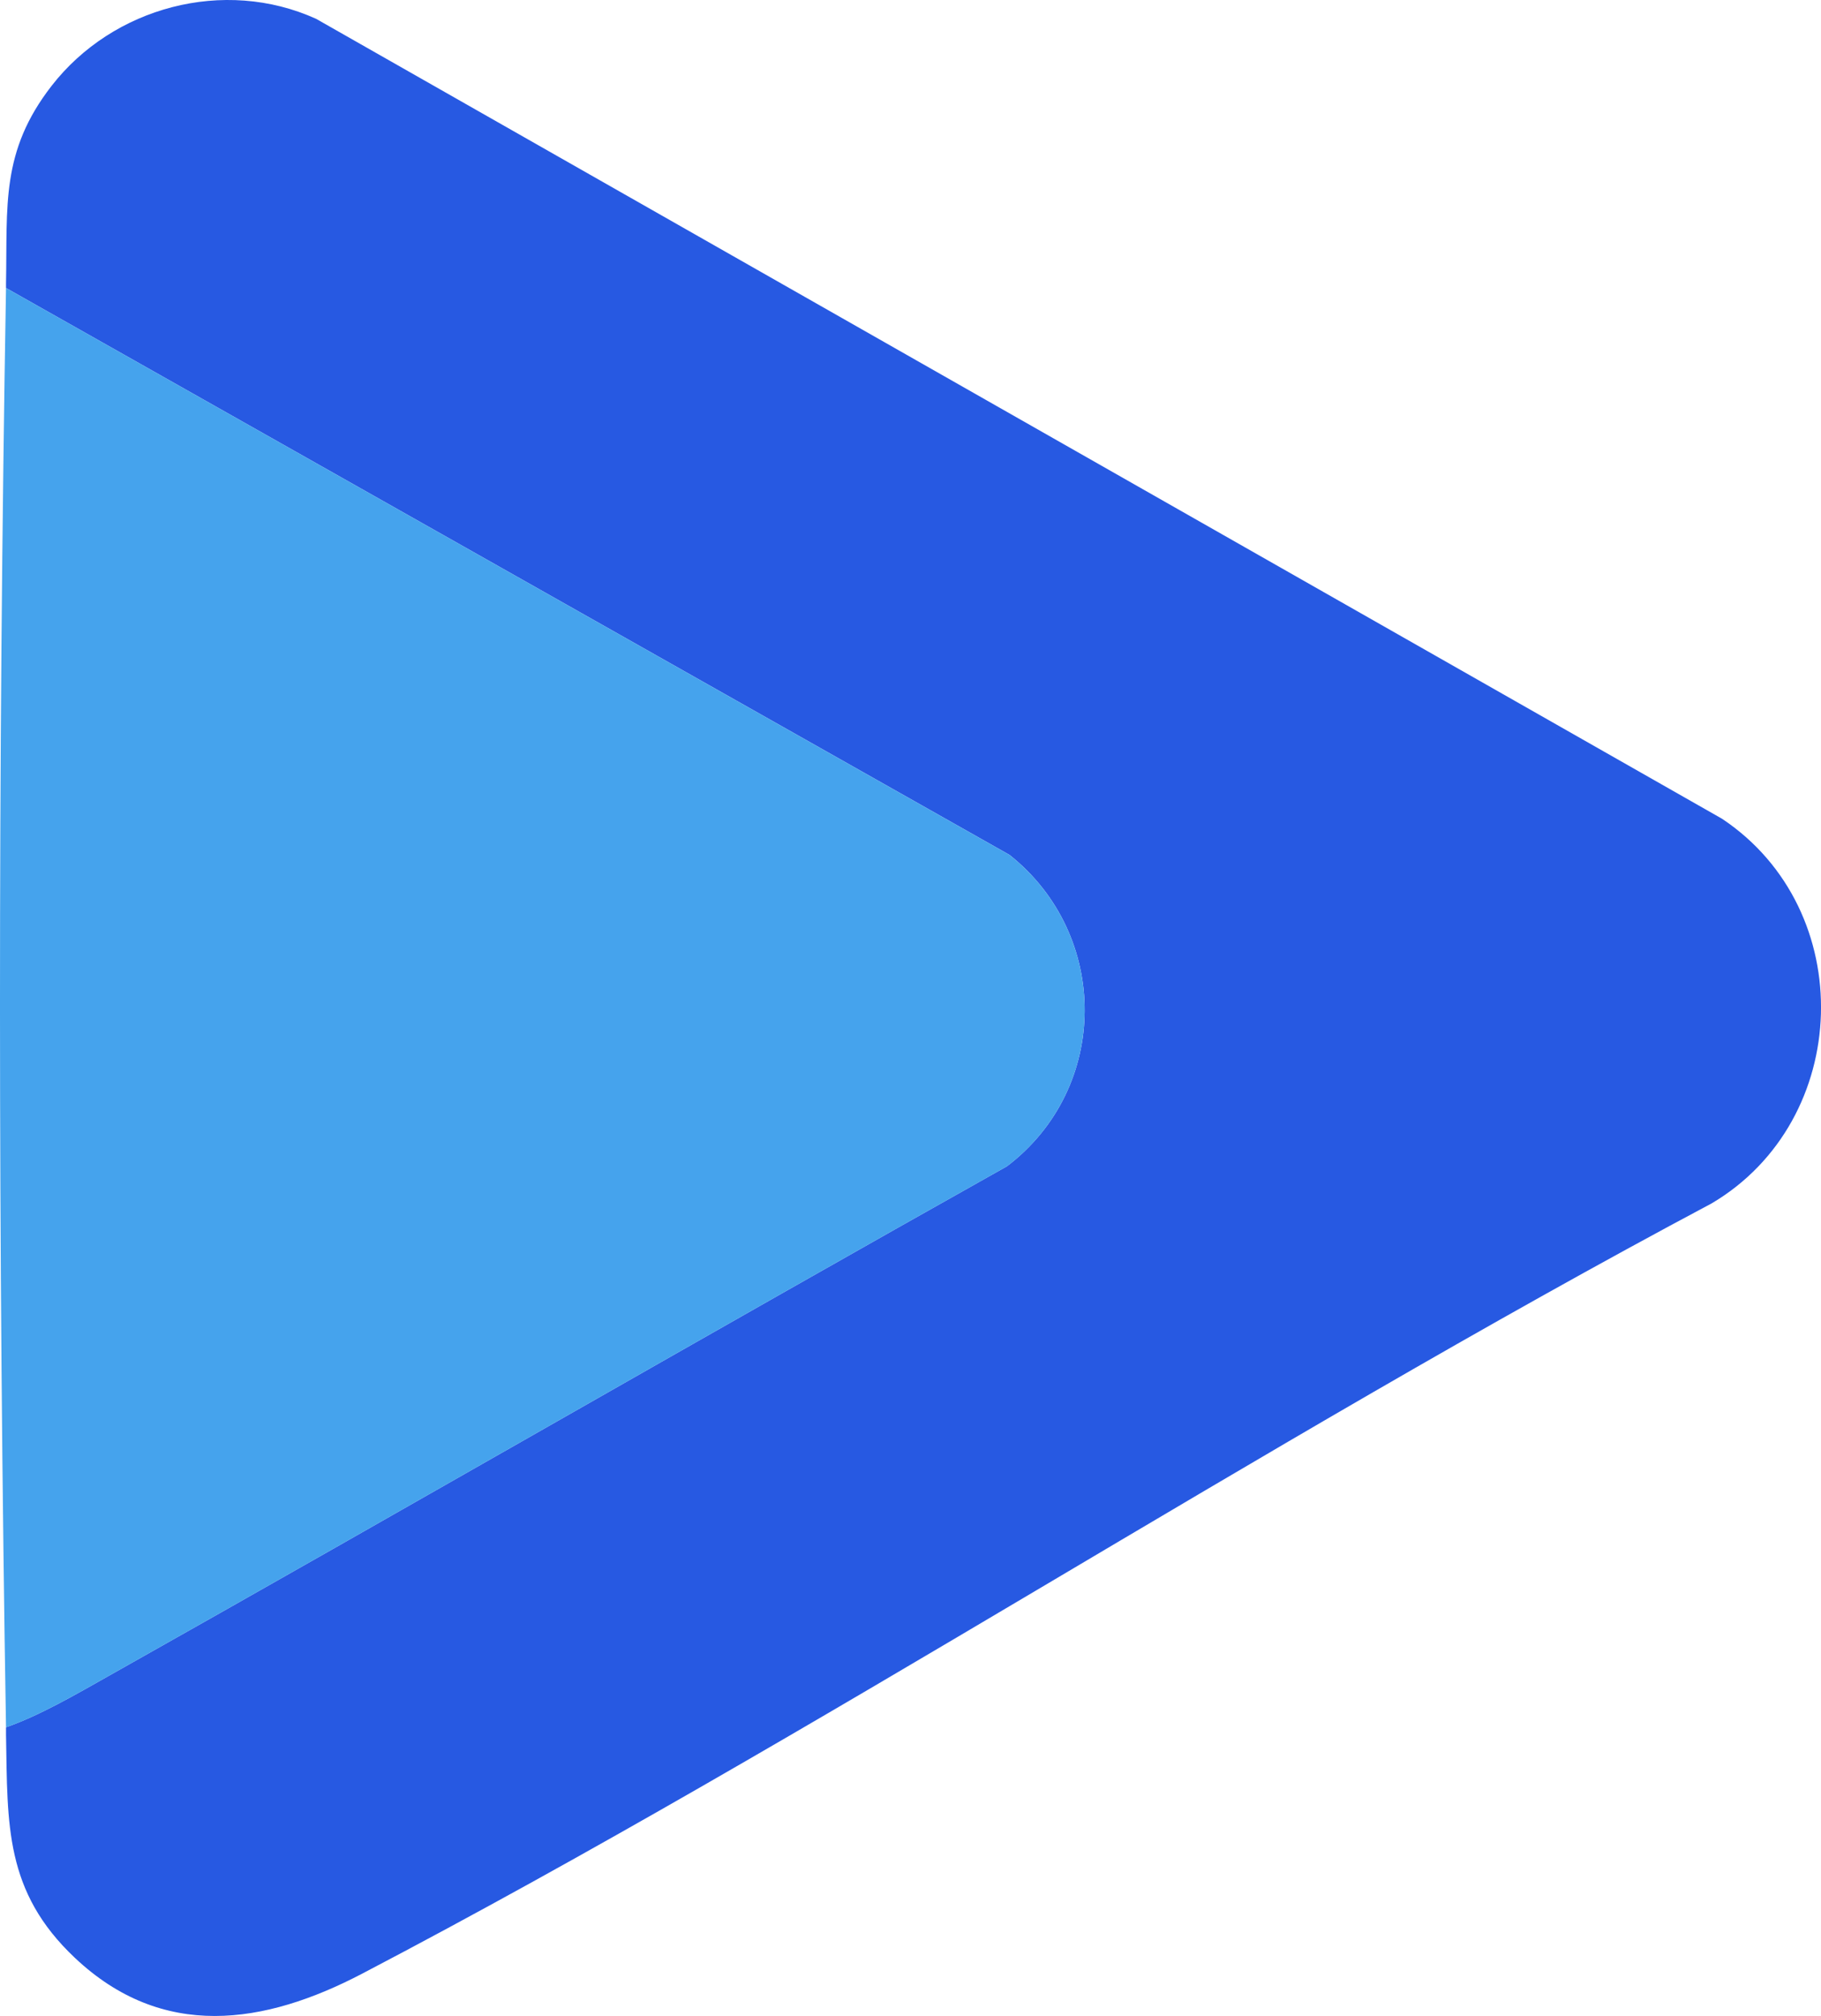
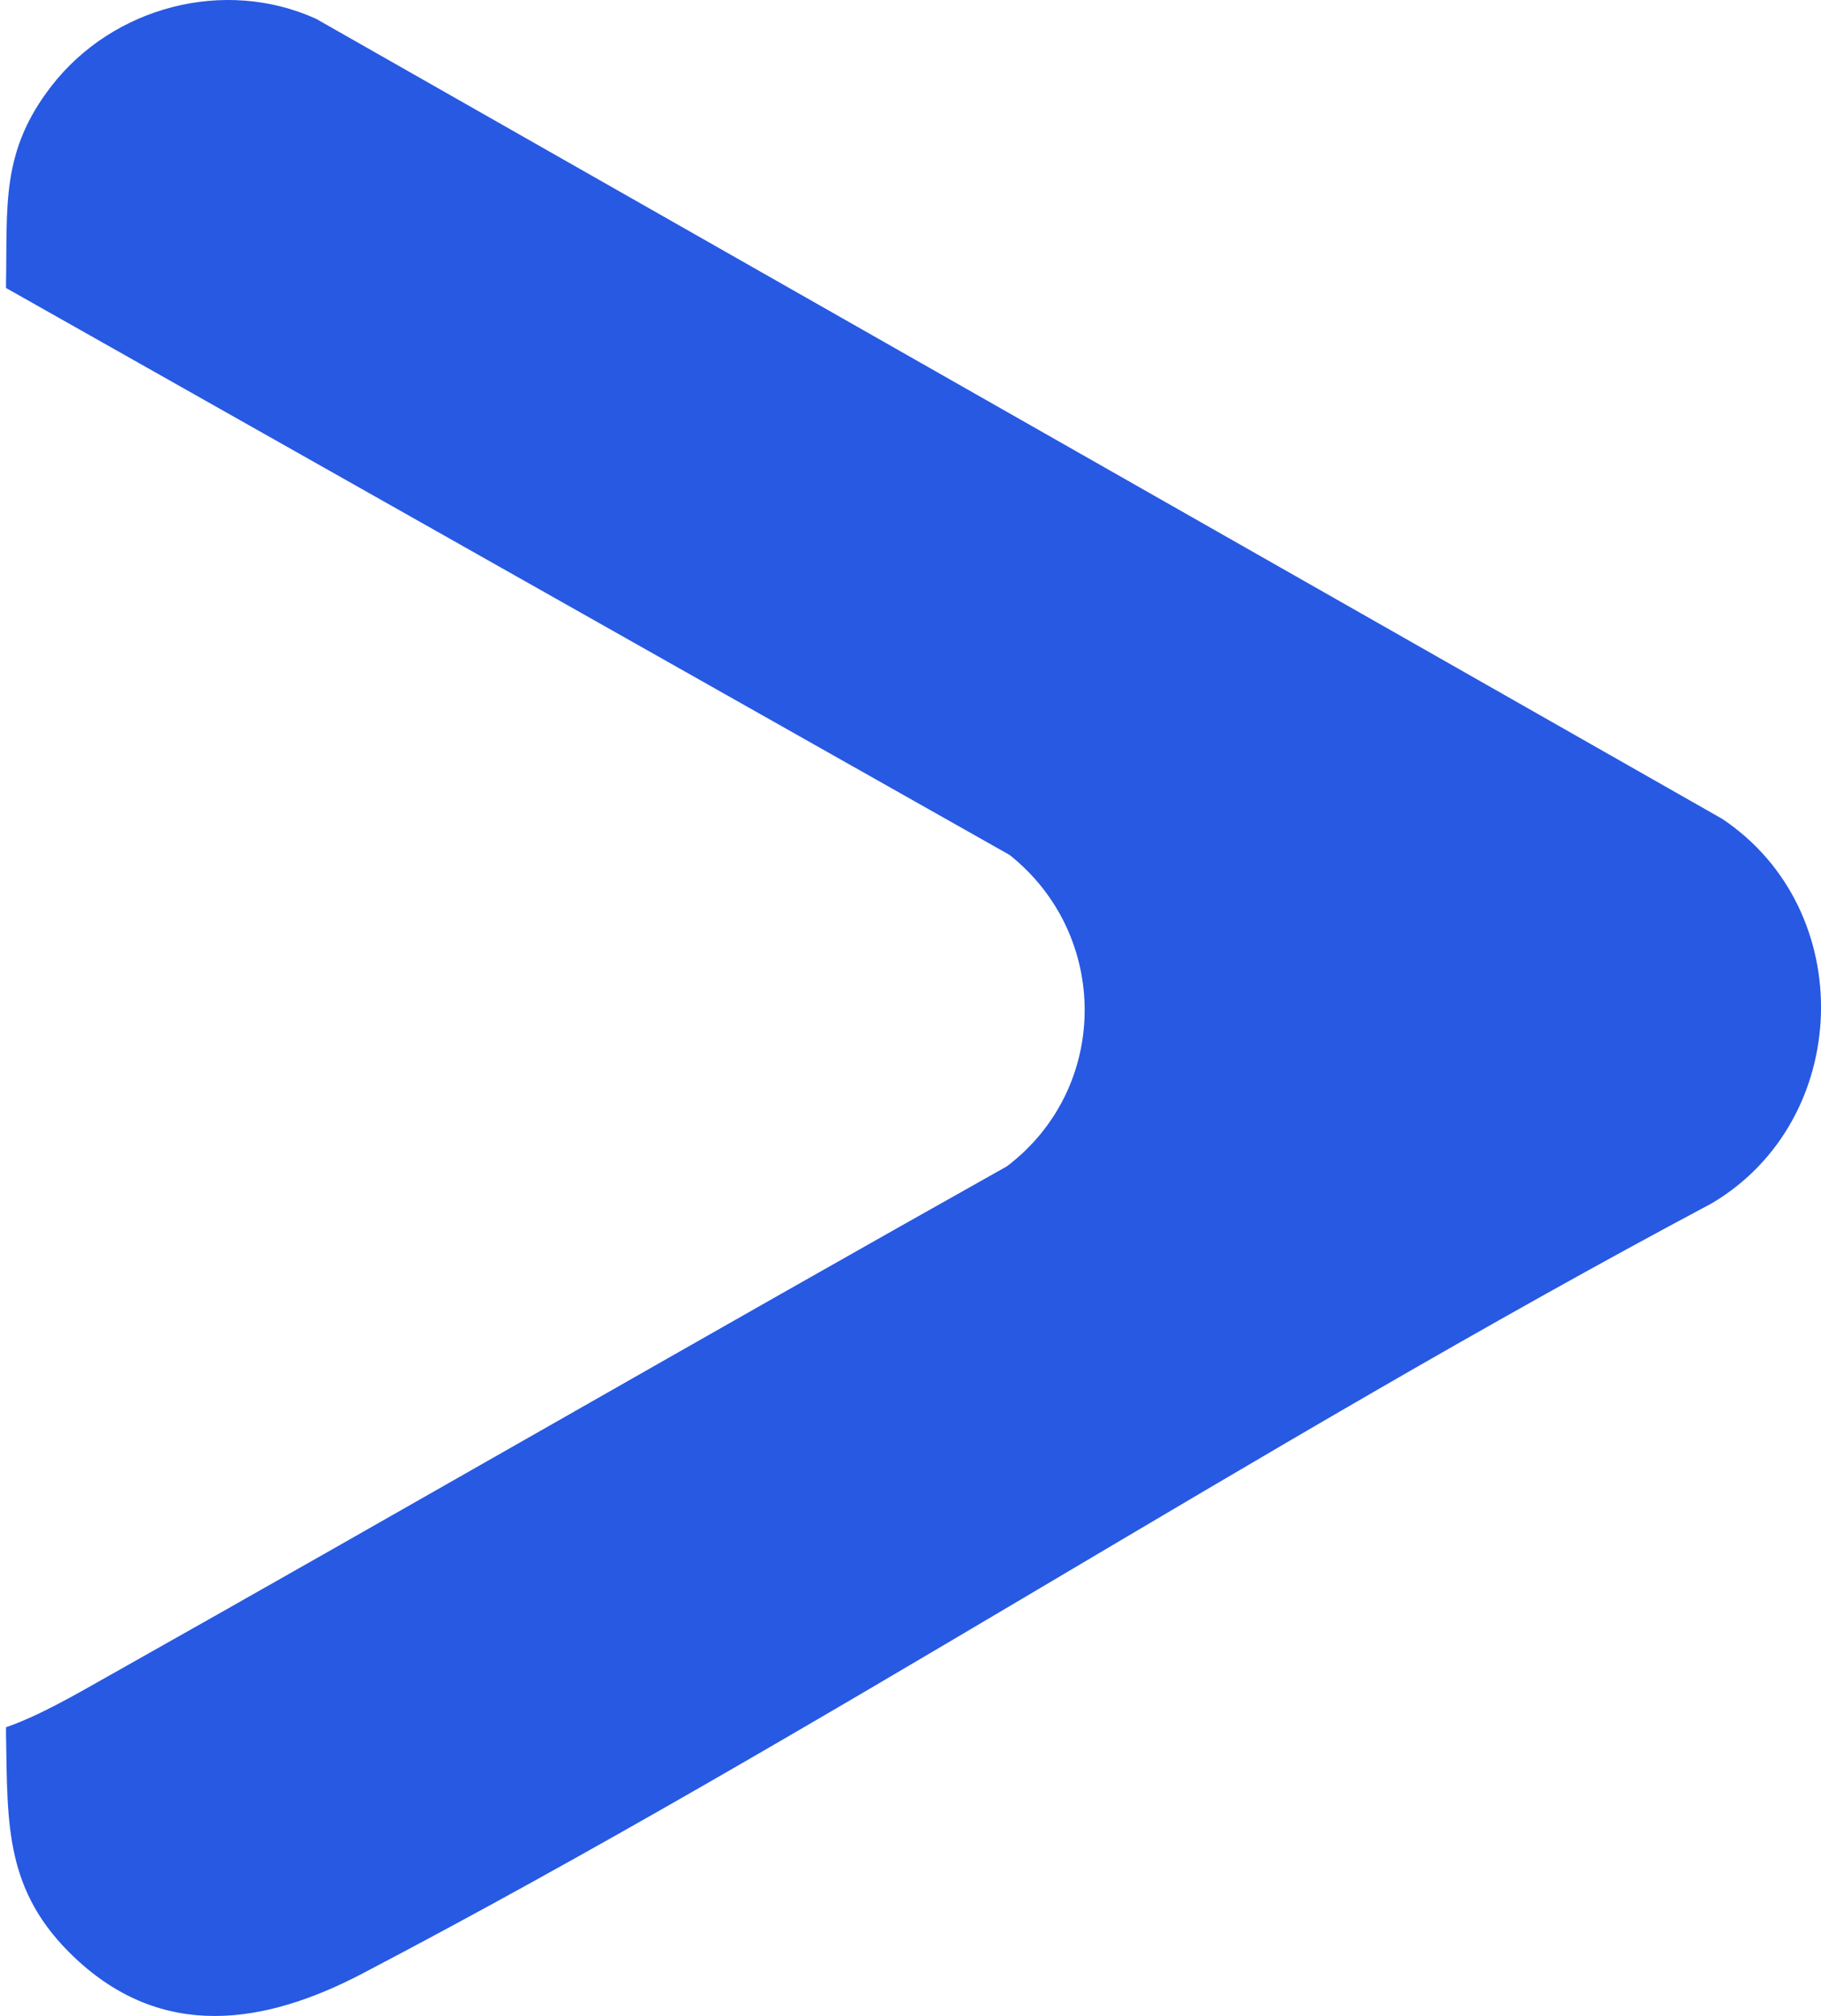
<svg xmlns="http://www.w3.org/2000/svg" id="Layer_1" data-name="Layer 1" viewBox="0 0 802.51 888.22">
  <defs>
    <style>
      .cls-1 {
        fill: #2759e2;
      }

      .cls-2 {
        fill: #45a3ed;
      }
    </style>
  </defs>
  <path class="cls-1" d="M2.65,764.81c-.02-1.27.02-2.53,0-3.8,14.86-5.17,30.88-14.54,44.94-22.46,132.29-74.46,263.77-150.39,396.16-224.69,45.49-34.51,45.48-102.02,1.15-137.2L2.65,126.88c.01-.63-.01-1.27,0-1.9C3.31,90.49.23,66.79,22.75,37.81,49.78,3.03,98.78-10.05,139.28,8.28l619.63,352.46c60.33,40.24,57.37,132.8-4.56,169.44-200.43,106.61-394.02,234.31-594.73,339.38-43.12,22.57-87.98,29.48-126.61-6.95-30.97-29.21-29.65-58.62-30.35-97.8Z" />
-   <path class="cls-2" d="M2.65,761.02C-.82,551.83-.95,336.05,2.65,126.88l442.25,249.79c44.33,35.18,44.34,102.69-1.15,137.2-132.39,74.29-263.87,150.23-396.16,224.69-14.06,7.92-30.08,17.29-44.94,22.46Z" />
</svg>